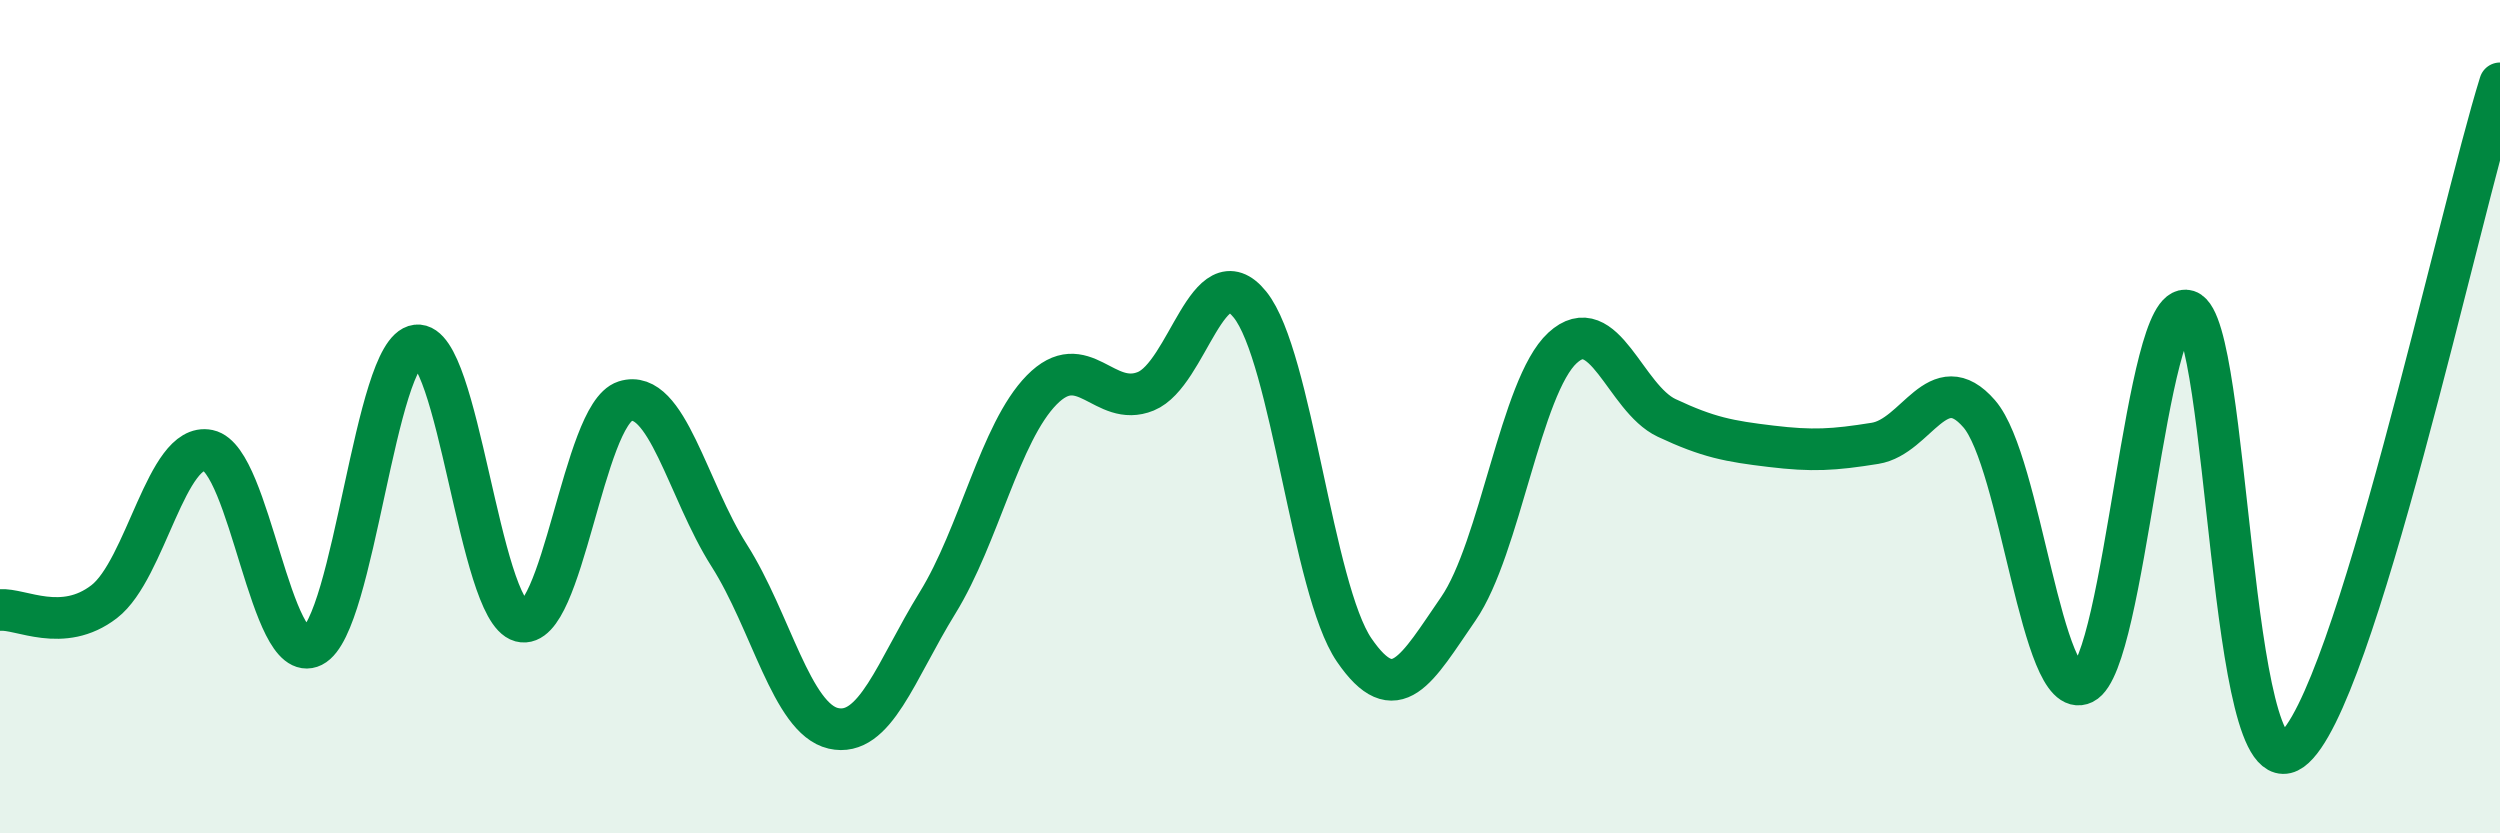
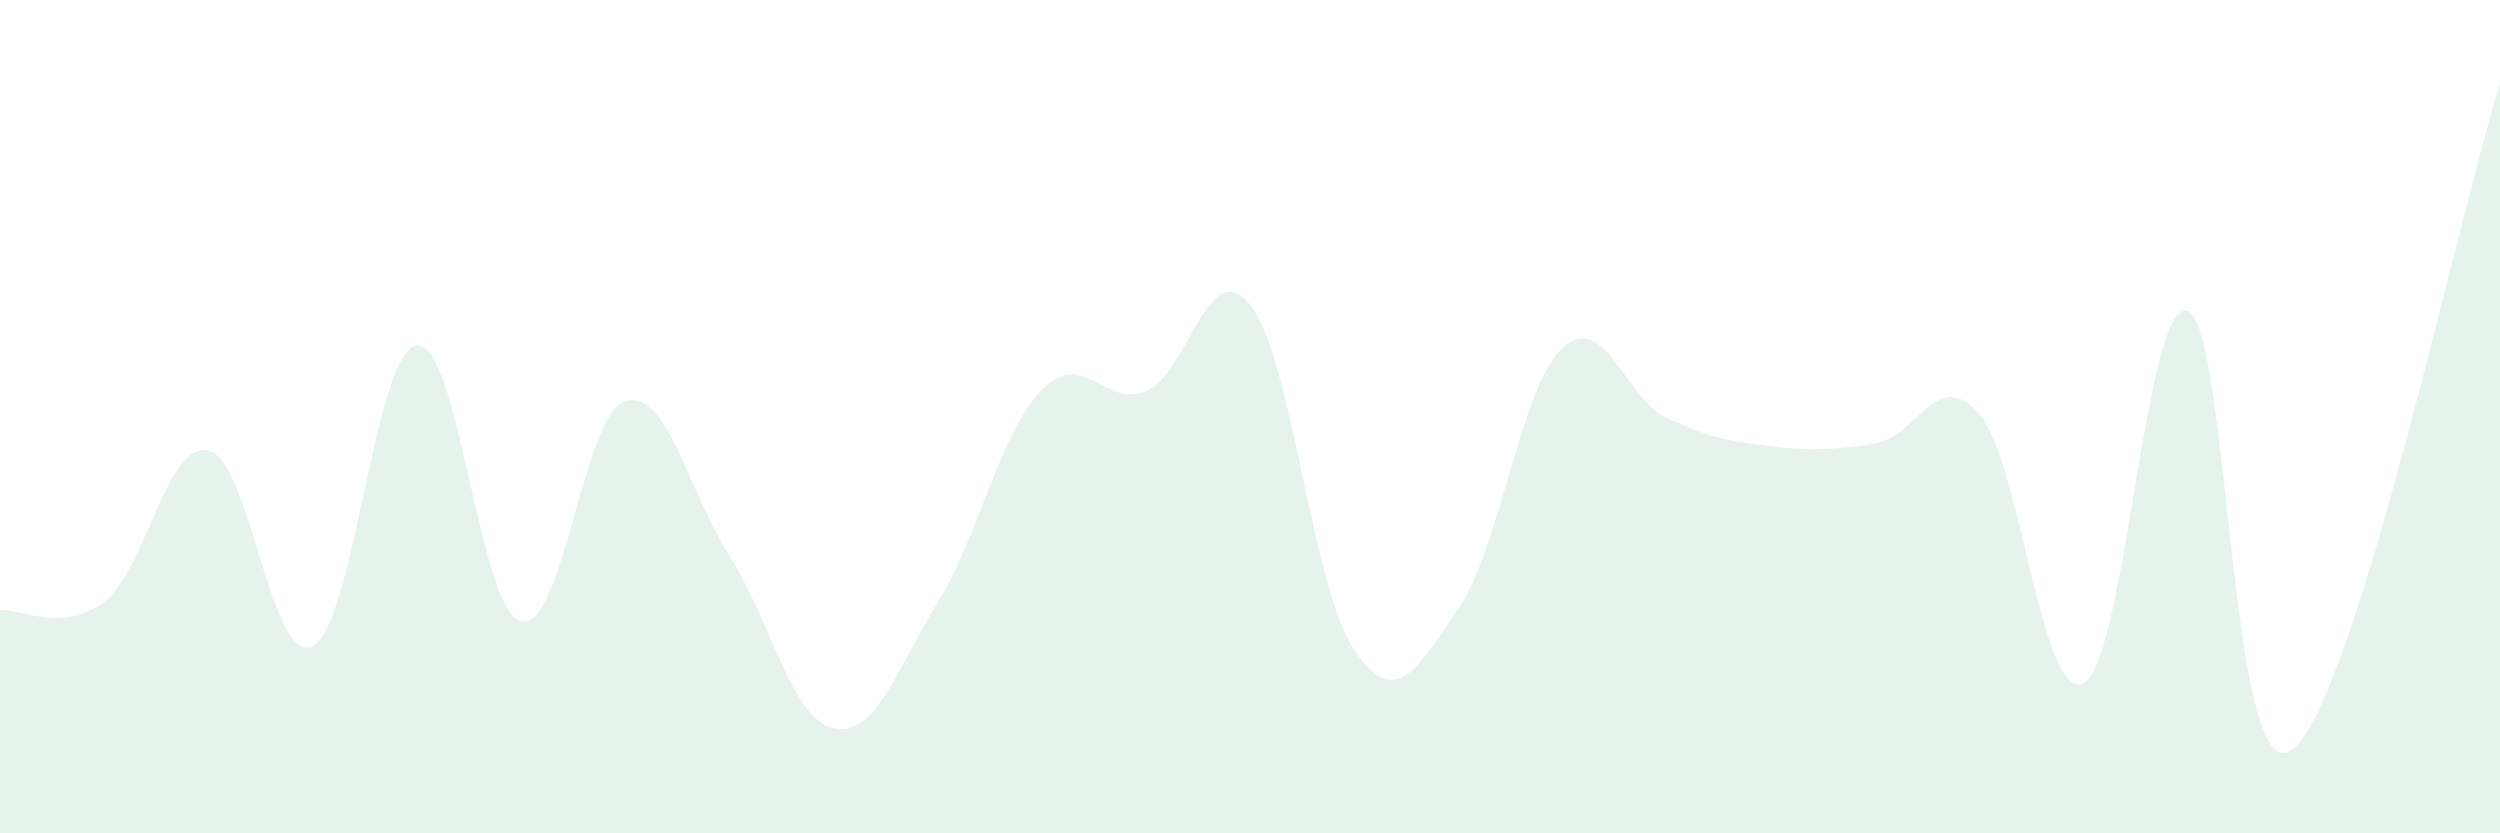
<svg xmlns="http://www.w3.org/2000/svg" width="60" height="20" viewBox="0 0 60 20">
  <path d="M 0,14.64 C 0.5,14.6 1.5,15.21 2.5,14.44 C 3.5,13.67 4,10.6 5,10.81 C 6,11.02 6.5,16.01 7.5,15.51 C 8.5,15.01 9,8.41 10,8.29 C 11,8.17 11.5,14.64 12.5,14.91 C 13.5,15.18 14,9.95 15,9.63 C 16,9.31 16.5,11.76 17.5,13.33 C 18.5,14.9 19,17.25 20,17.48 C 21,17.71 21.5,16.09 22.5,14.47 C 23.5,12.85 24,10.38 25,9.36 C 26,8.34 26.5,9.8 27.5,9.39 C 28.5,8.98 29,6.07 30,7.31 C 31,8.55 31.5,14.14 32.5,15.6 C 33.5,17.06 34,16.06 35,14.61 C 36,13.16 36.5,9.27 37.5,8.35 C 38.5,7.43 39,9.56 40,10.03 C 41,10.5 41.5,10.59 42.5,10.71 C 43.5,10.83 44,10.8 45,10.64 C 46,10.48 46.5,8.78 47.5,9.93 C 48.5,11.08 49,16.89 50,16.4 C 51,15.91 51.5,7.14 52.5,7.46 C 53.5,7.78 53.5,19.09 55,18 C 56.5,16.91 59,5.2 60,2L60 20L0 20Z" fill="#008740" opacity="0.1" stroke-linecap="round" stroke-linejoin="round" />
-   <path d="M 0,14.64 C 0.5,14.6 1.5,15.21 2.5,14.44 C 3.5,13.67 4,10.6 5,10.81 C 6,11.02 6.5,16.01 7.5,15.51 C 8.5,15.01 9,8.41 10,8.29 C 11,8.17 11.5,14.64 12.5,14.91 C 13.5,15.18 14,9.95 15,9.63 C 16,9.31 16.5,11.76 17.5,13.33 C 18.5,14.9 19,17.25 20,17.48 C 21,17.71 21.5,16.09 22.5,14.47 C 23.5,12.85 24,10.38 25,9.36 C 26,8.34 26.5,9.8 27.5,9.39 C 28.5,8.98 29,6.07 30,7.31 C 31,8.55 31.5,14.14 32.5,15.6 C 33.5,17.06 34,16.06 35,14.61 C 36,13.16 36.5,9.27 37.5,8.35 C 38.5,7.43 39,9.56 40,10.03 C 41,10.5 41.5,10.59 42.5,10.71 C 43.5,10.83 44,10.8 45,10.64 C 46,10.48 46.5,8.78 47.5,9.93 C 48.5,11.08 49,16.89 50,16.4 C 51,15.91 51.5,7.14 52.5,7.46 C 53.5,7.78 53.5,19.09 55,18 C 56.5,16.91 59,5.2 60,2" stroke="#008740" stroke-width="1" fill="none" stroke-linecap="round" stroke-linejoin="round" />
</svg>